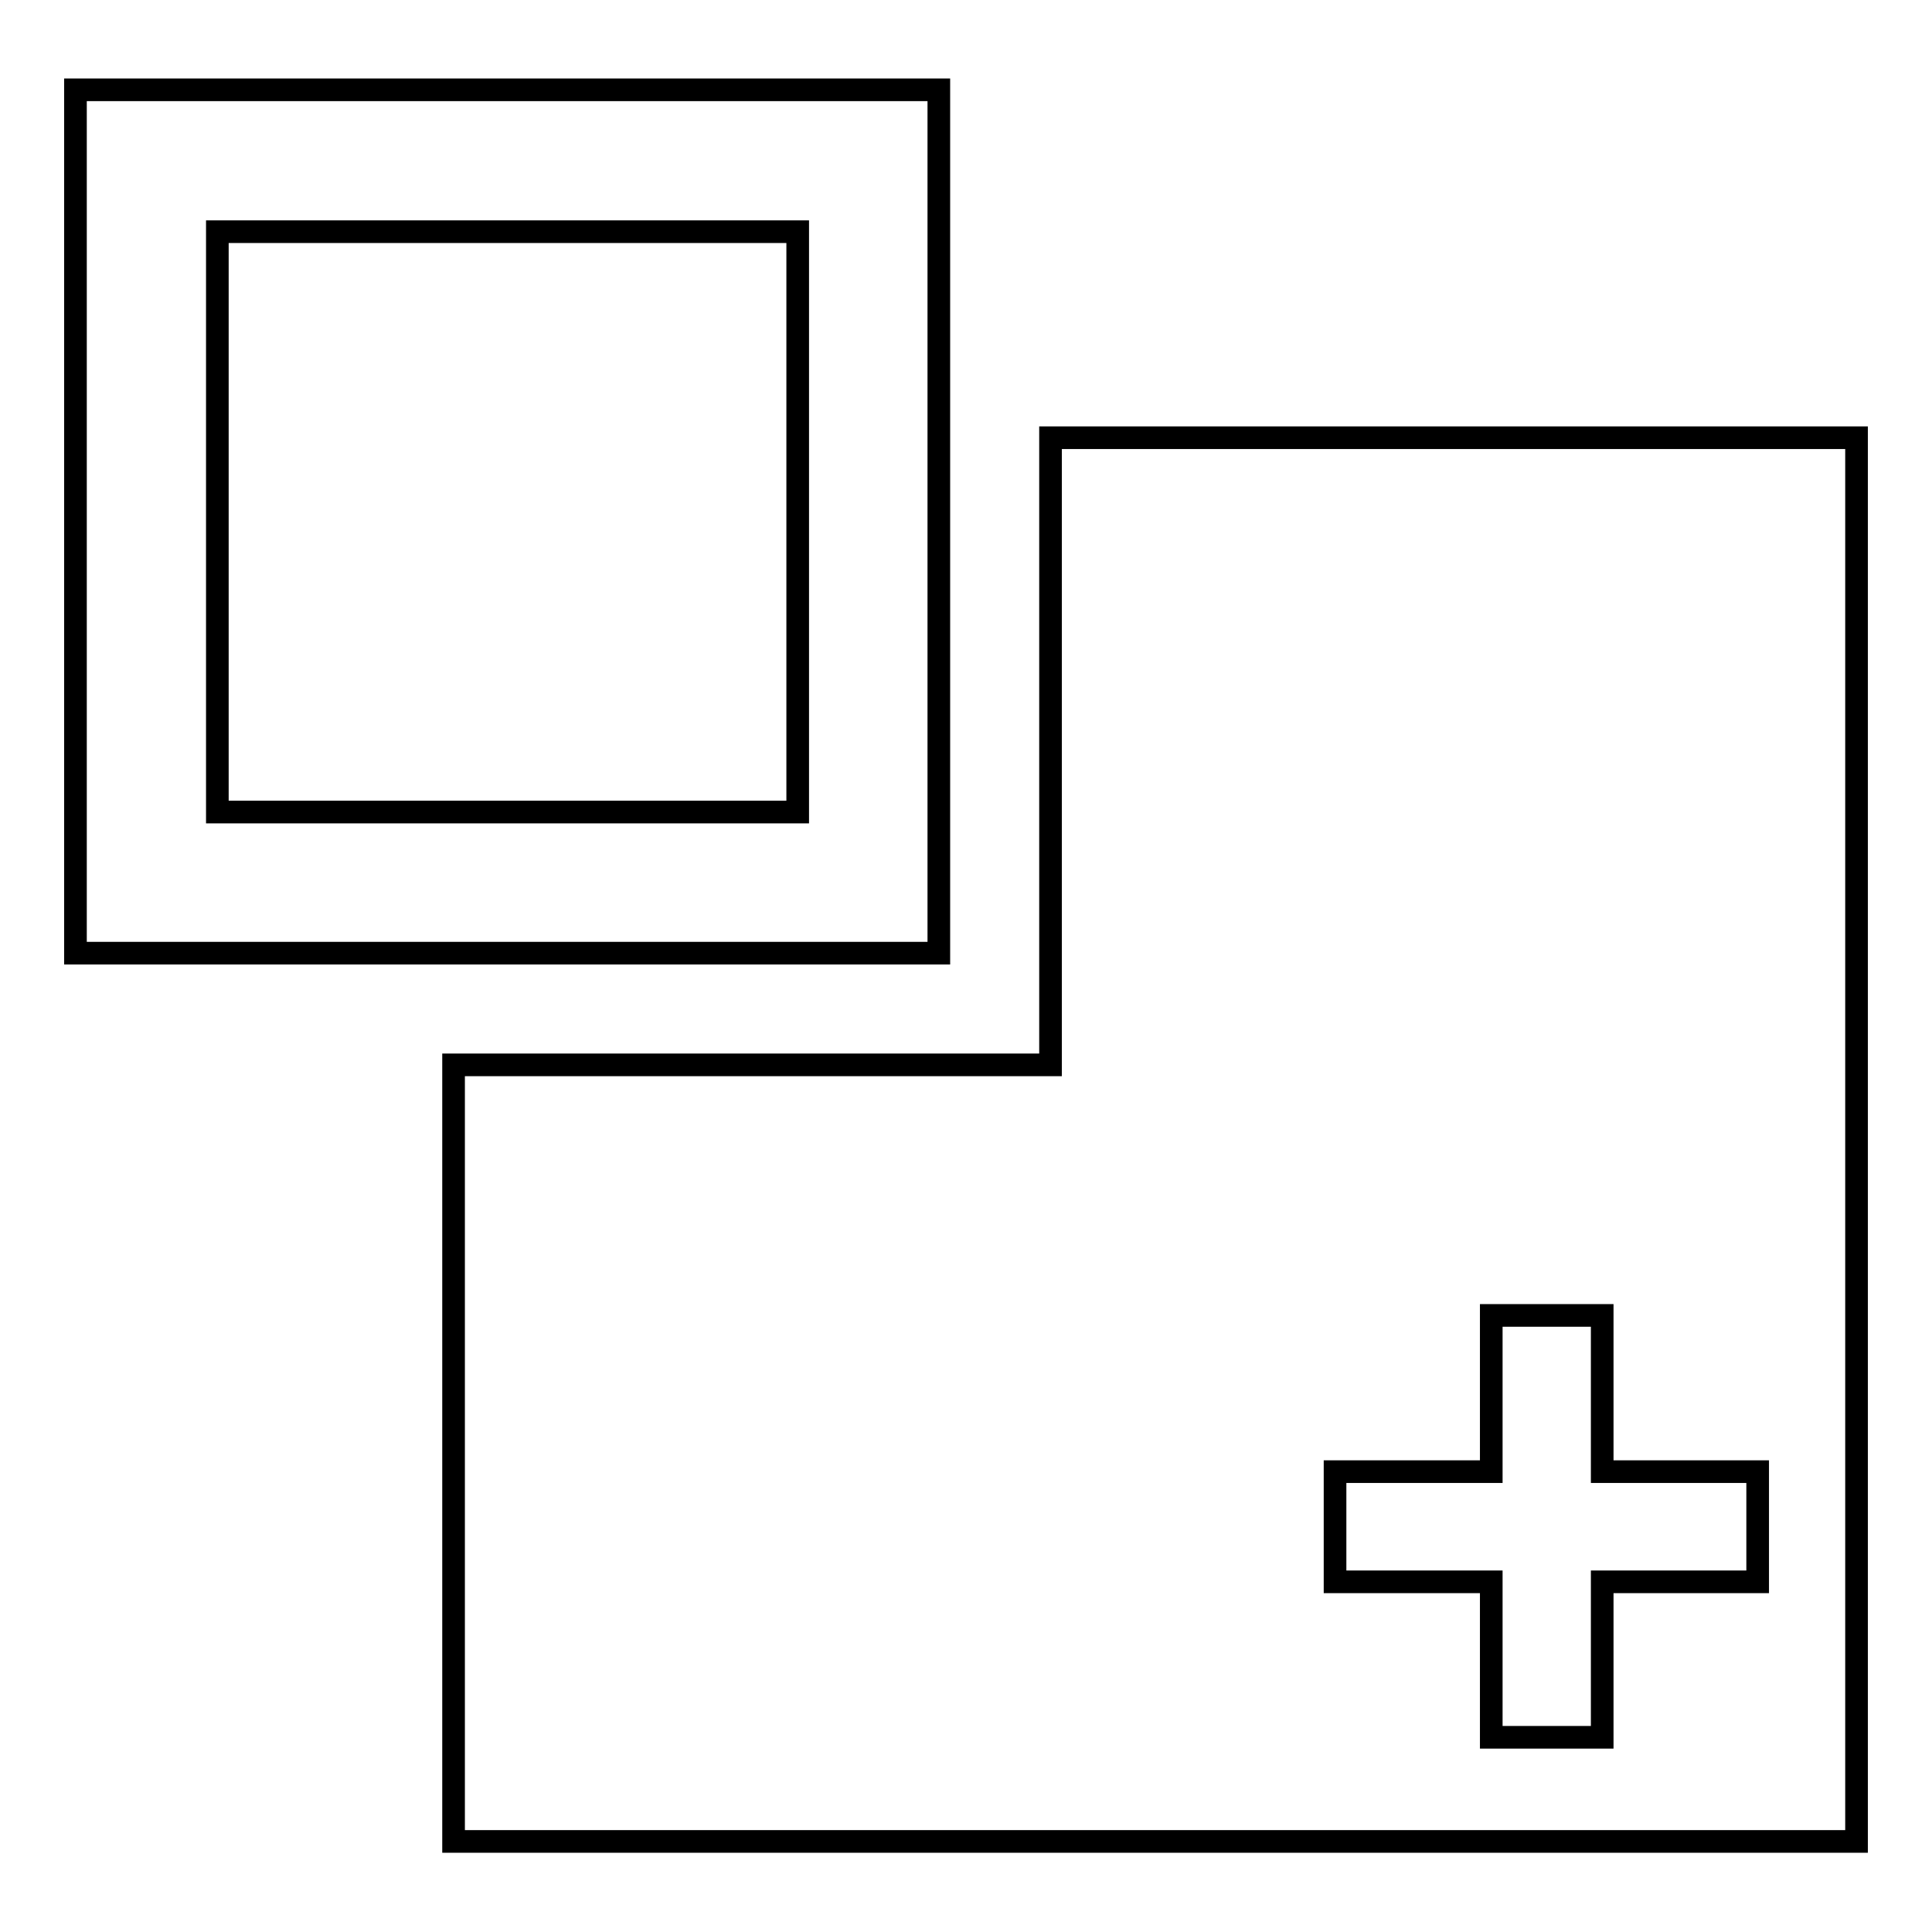
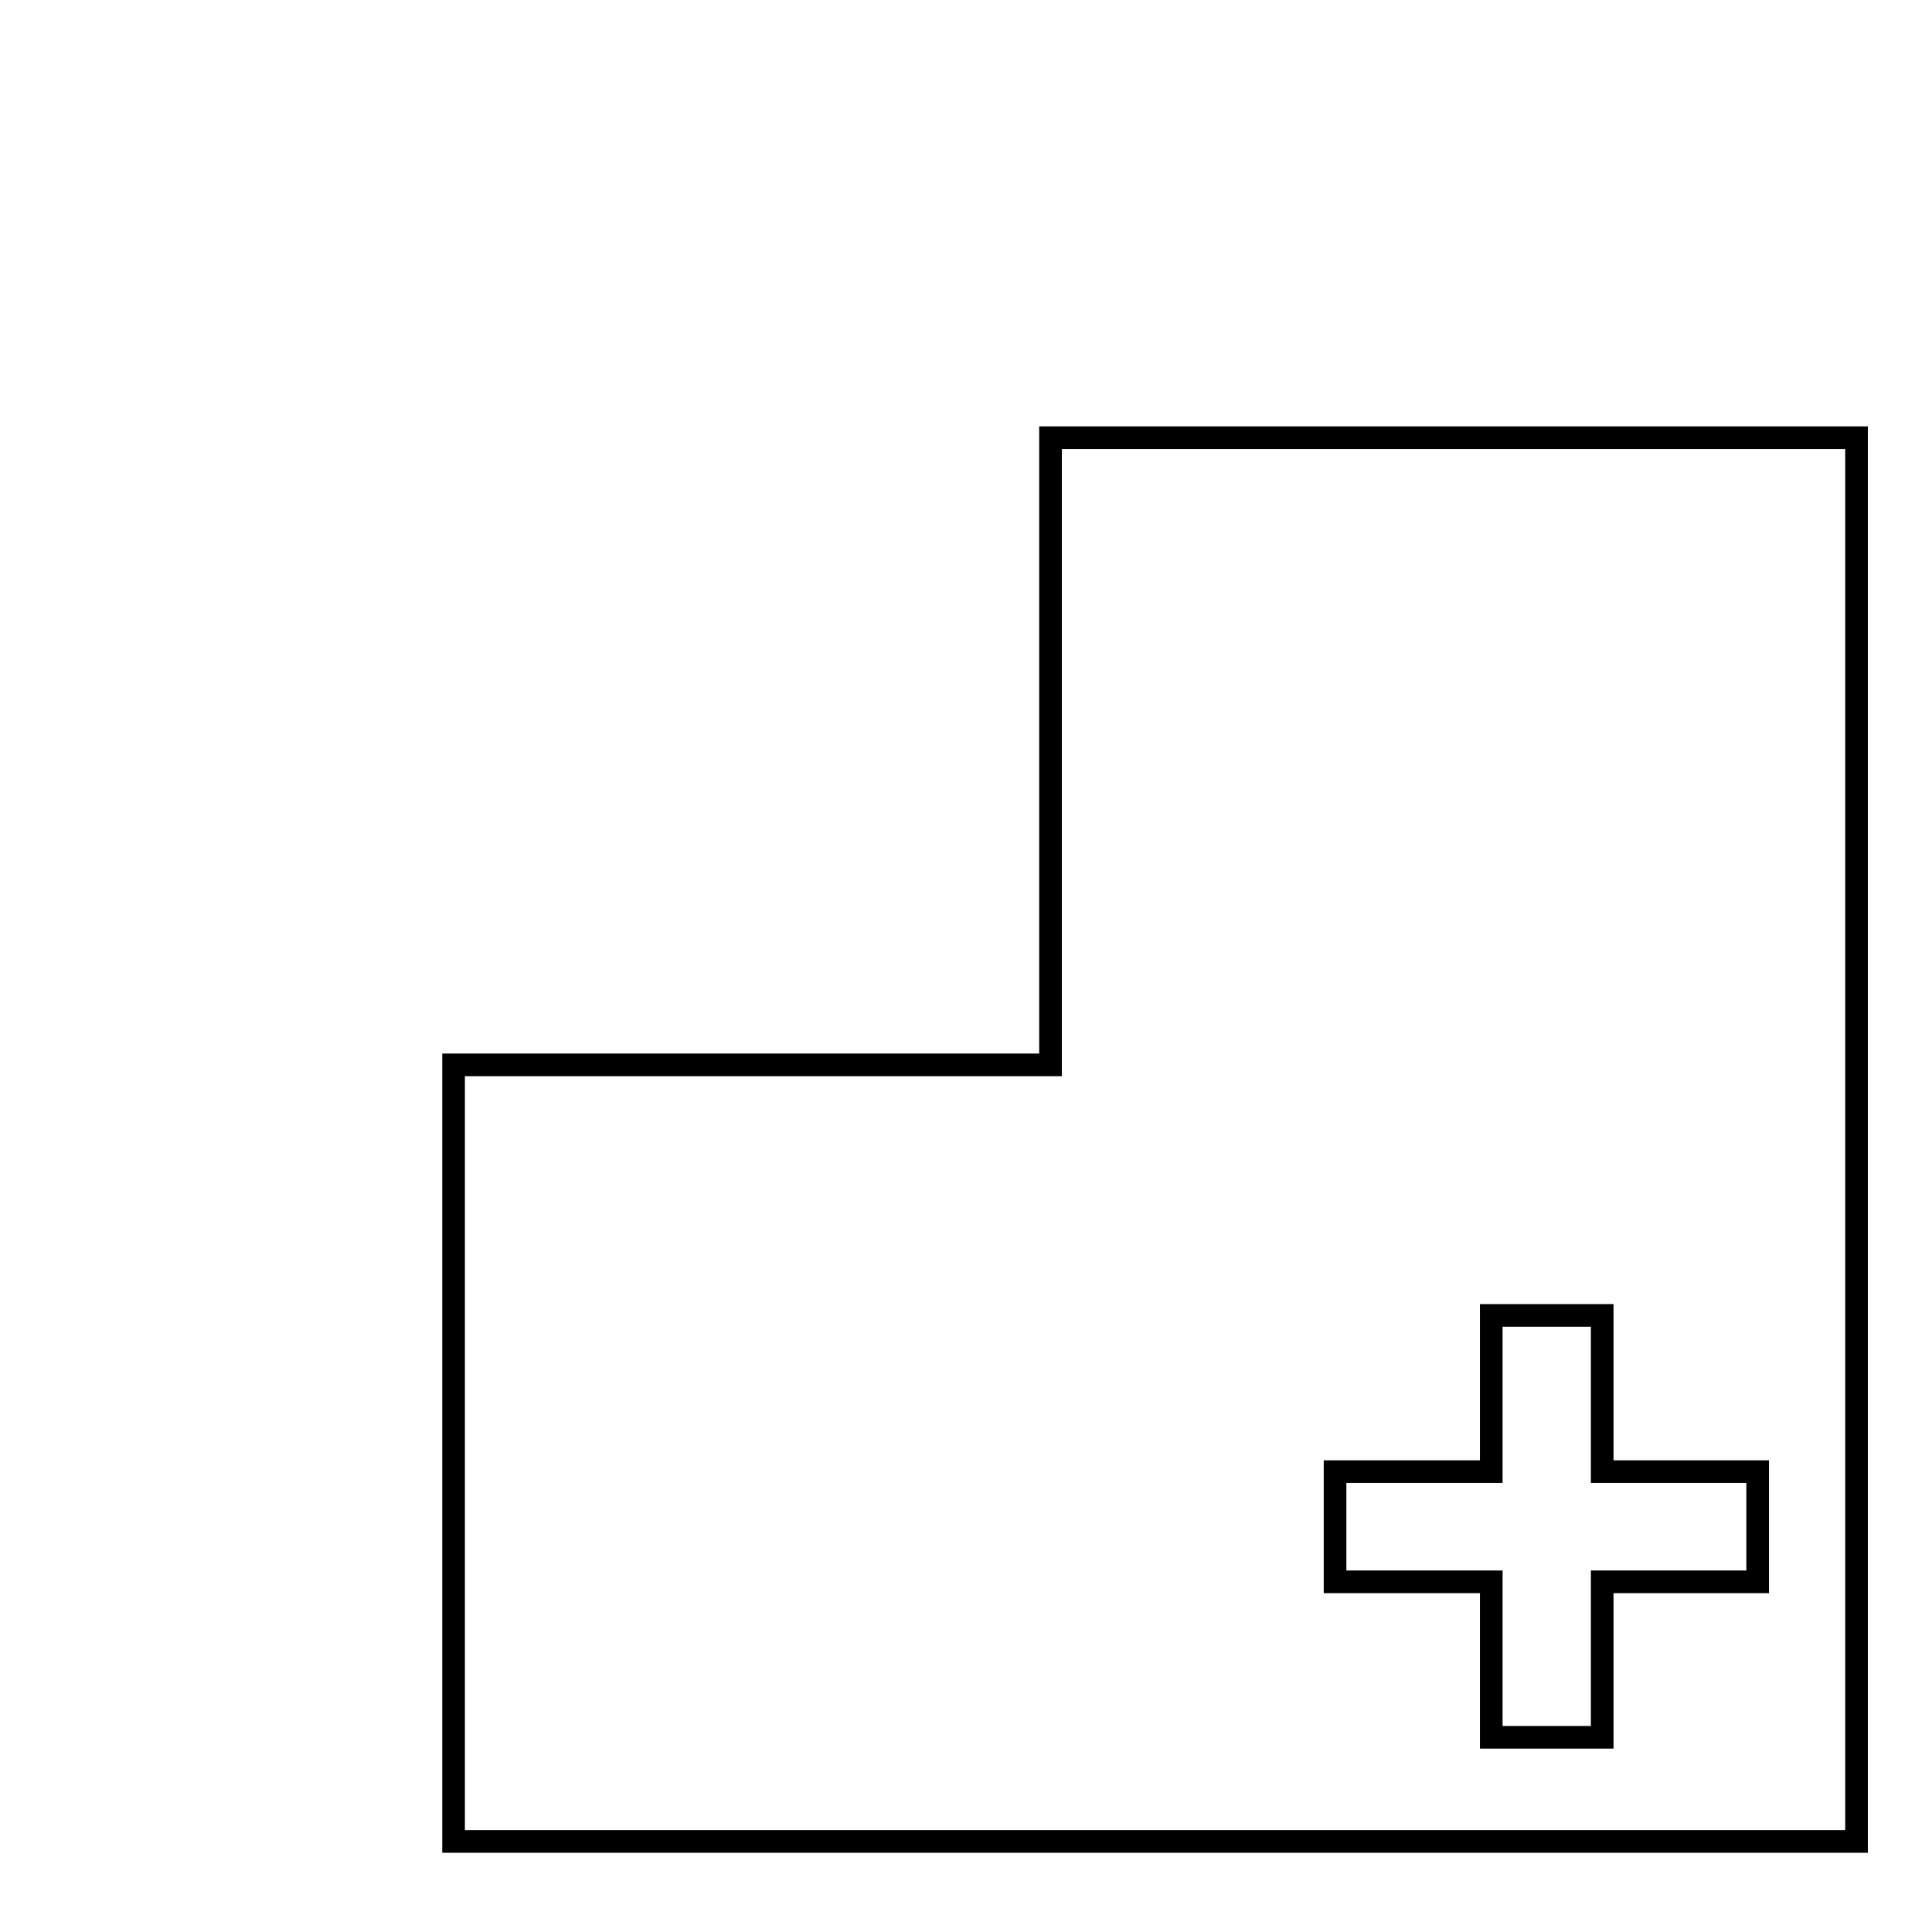
<svg xmlns="http://www.w3.org/2000/svg" version="1.1" x="0px" y="0px" viewBox="0 0 256 256" enable-background="new 0 0 256 256" xml:space="preserve">
  <g>
    <g>
      <g>
        <g id="Layer_1_9_">
          <g>
            <g>
              <g>
                <path stroke-width="3" fill-opacity="0" stroke="#000000" d="M139.2,58.1v83H60.1v102.9H246v-186H139.2z M232.9,209.6h-20.6v20.6h-14.7v-20.6h-20.7V195h20.7v-20.7h14.7V195h20.6V209.6z" />
              </g>
            </g>
            <g>
              <g>
-                 <path stroke-width="3" fill-opacity="0" stroke="#000000" d="M124.4,11.9H10v114.4h114.4V11.9z M105.7,107.6H28.8V30.7h76.9L105.7,107.6L105.7,107.6z" />
-               </g>
+                 </g>
            </g>
          </g>
        </g>
      </g>
      <g />
      <g />
      <g />
      <g />
      <g />
      <g />
      <g />
      <g />
      <g />
      <g />
      <g />
      <g />
      <g />
      <g />
      <g />
    </g>
  </g>
</svg>